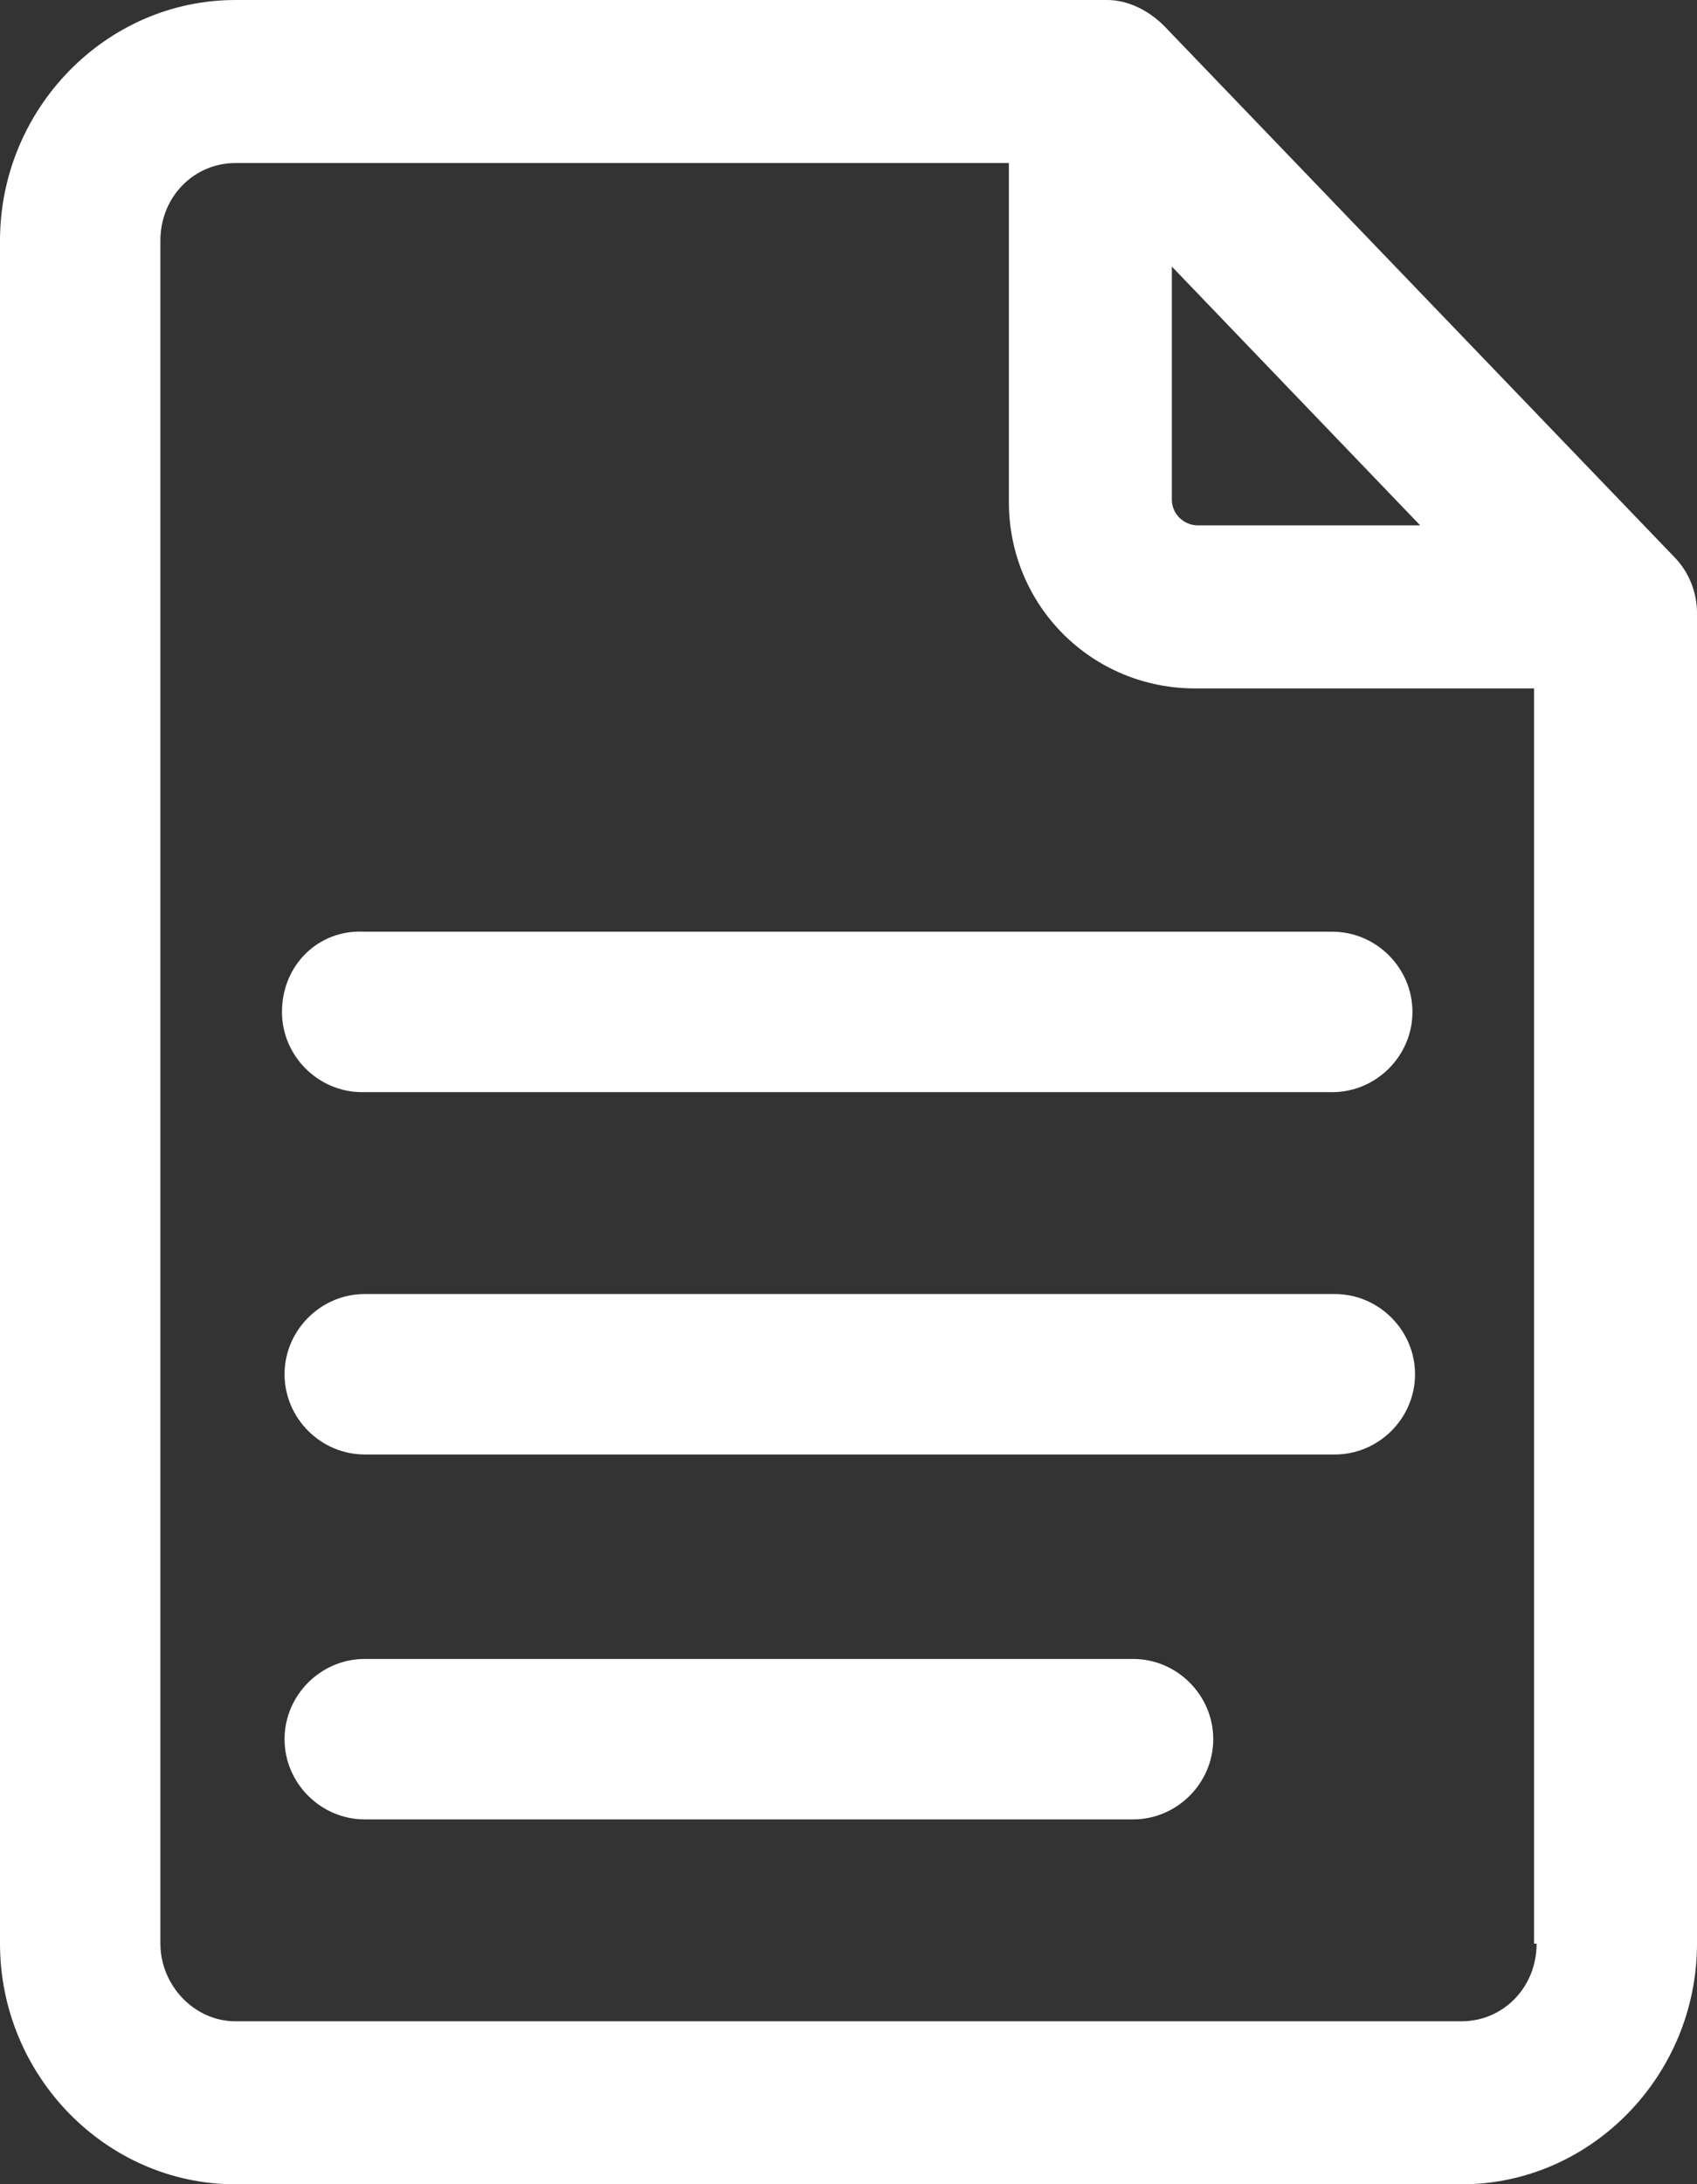
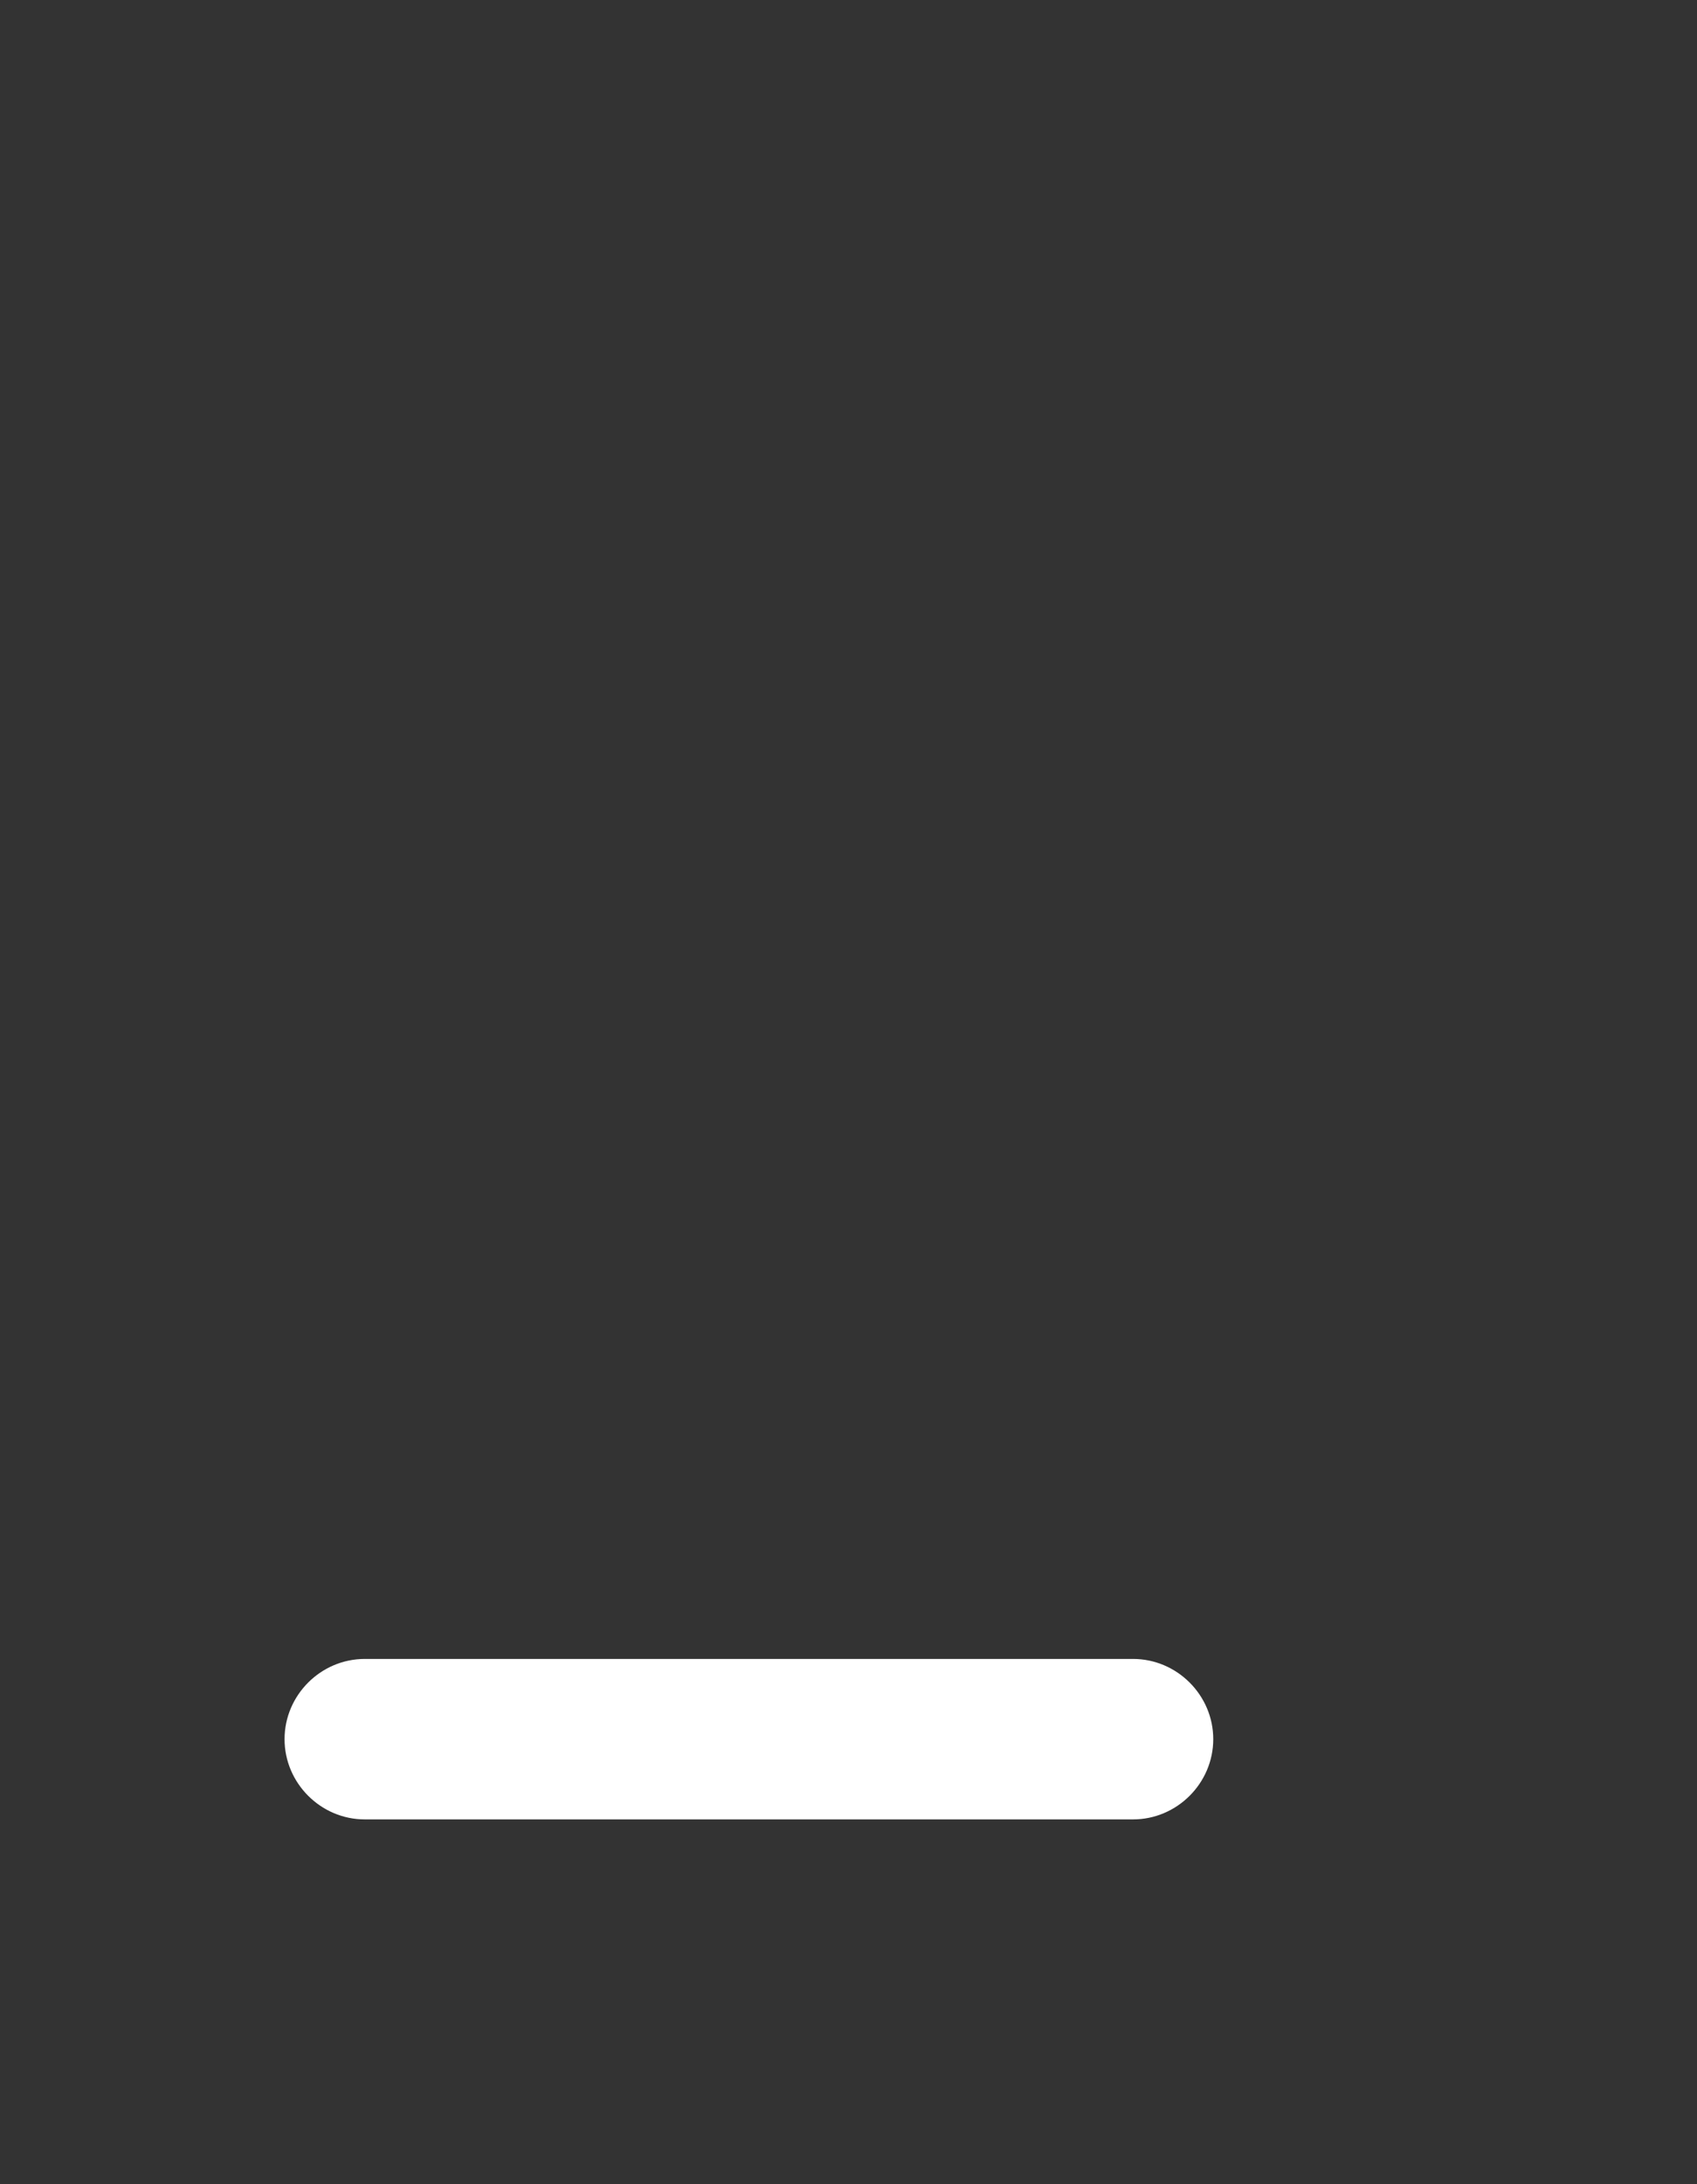
<svg xmlns="http://www.w3.org/2000/svg" version="1.1" id="Layer_1" x="0px" y="0px" viewBox="0 0 65.6 84.4" style="enable-background:new 0 0 65.6 84.4;" xml:space="preserve">
  <rect x="0" y="0" width="65.6" height="84.4" fill="#333333" stroke="none" />
  <style type="text/css"> .st0{fill:#FFFFFF;} </style>
  <g>
-     <path class="st0" d="M64.7,21.5L45,1c-0.6-0.6-1.4-1-2.2-1H9.1C4.1,0,0,4.2,0,9.3v65.8c0,5.1,4.1,9.3,9.1,9.3h47.4 c5,0,9.1-4.2,9.1-9.3V23.7C65.6,22.9,65.3,22.1,64.7,21.5z M45.3,10.3l9.6,10h-8.6c-0.5,0-1-0.4-1-1V10.3z M59.4,75.1 c0,1.7-1.3,3-2.9,3H9.1c-1.6,0-2.9-1.4-2.9-3l0,0V9.3c0-1.7,1.3-3,2.9-3h29.9v13.1c0,4,3.2,7.2,7.2,7.2h13.1V75.1z" />
-     <path class="st0" d="M10.9,39.1c0,1.7,1.4,3.1,3.1,3.1h37.5c1.7,0,3.1-1.4,3.1-3.1s-1.4-3.1-3.1-3.1H14.1 C12.3,35.9,10.9,37.3,10.9,39.1z" />
    <path class="st0" d="M43.8,64.1H14.1c-1.7,0-3.1,1.4-3.1,3.1s1.4,3.1,3.1,3.1h29.7c1.7,0,3.1-1.4,3.1-3.1S45.5,64.1,43.8,64.1z" />
-     <path class="st0" d="M51.6,50H14.1c-1.7,0-3.1,1.4-3.1,3.1c0,1.7,1.4,3.1,3.1,3.1h37.5c1.7,0,3.1-1.4,3.1-3.1 C54.7,51.4,53.3,50,51.6,50z" />
  </g>
</svg>